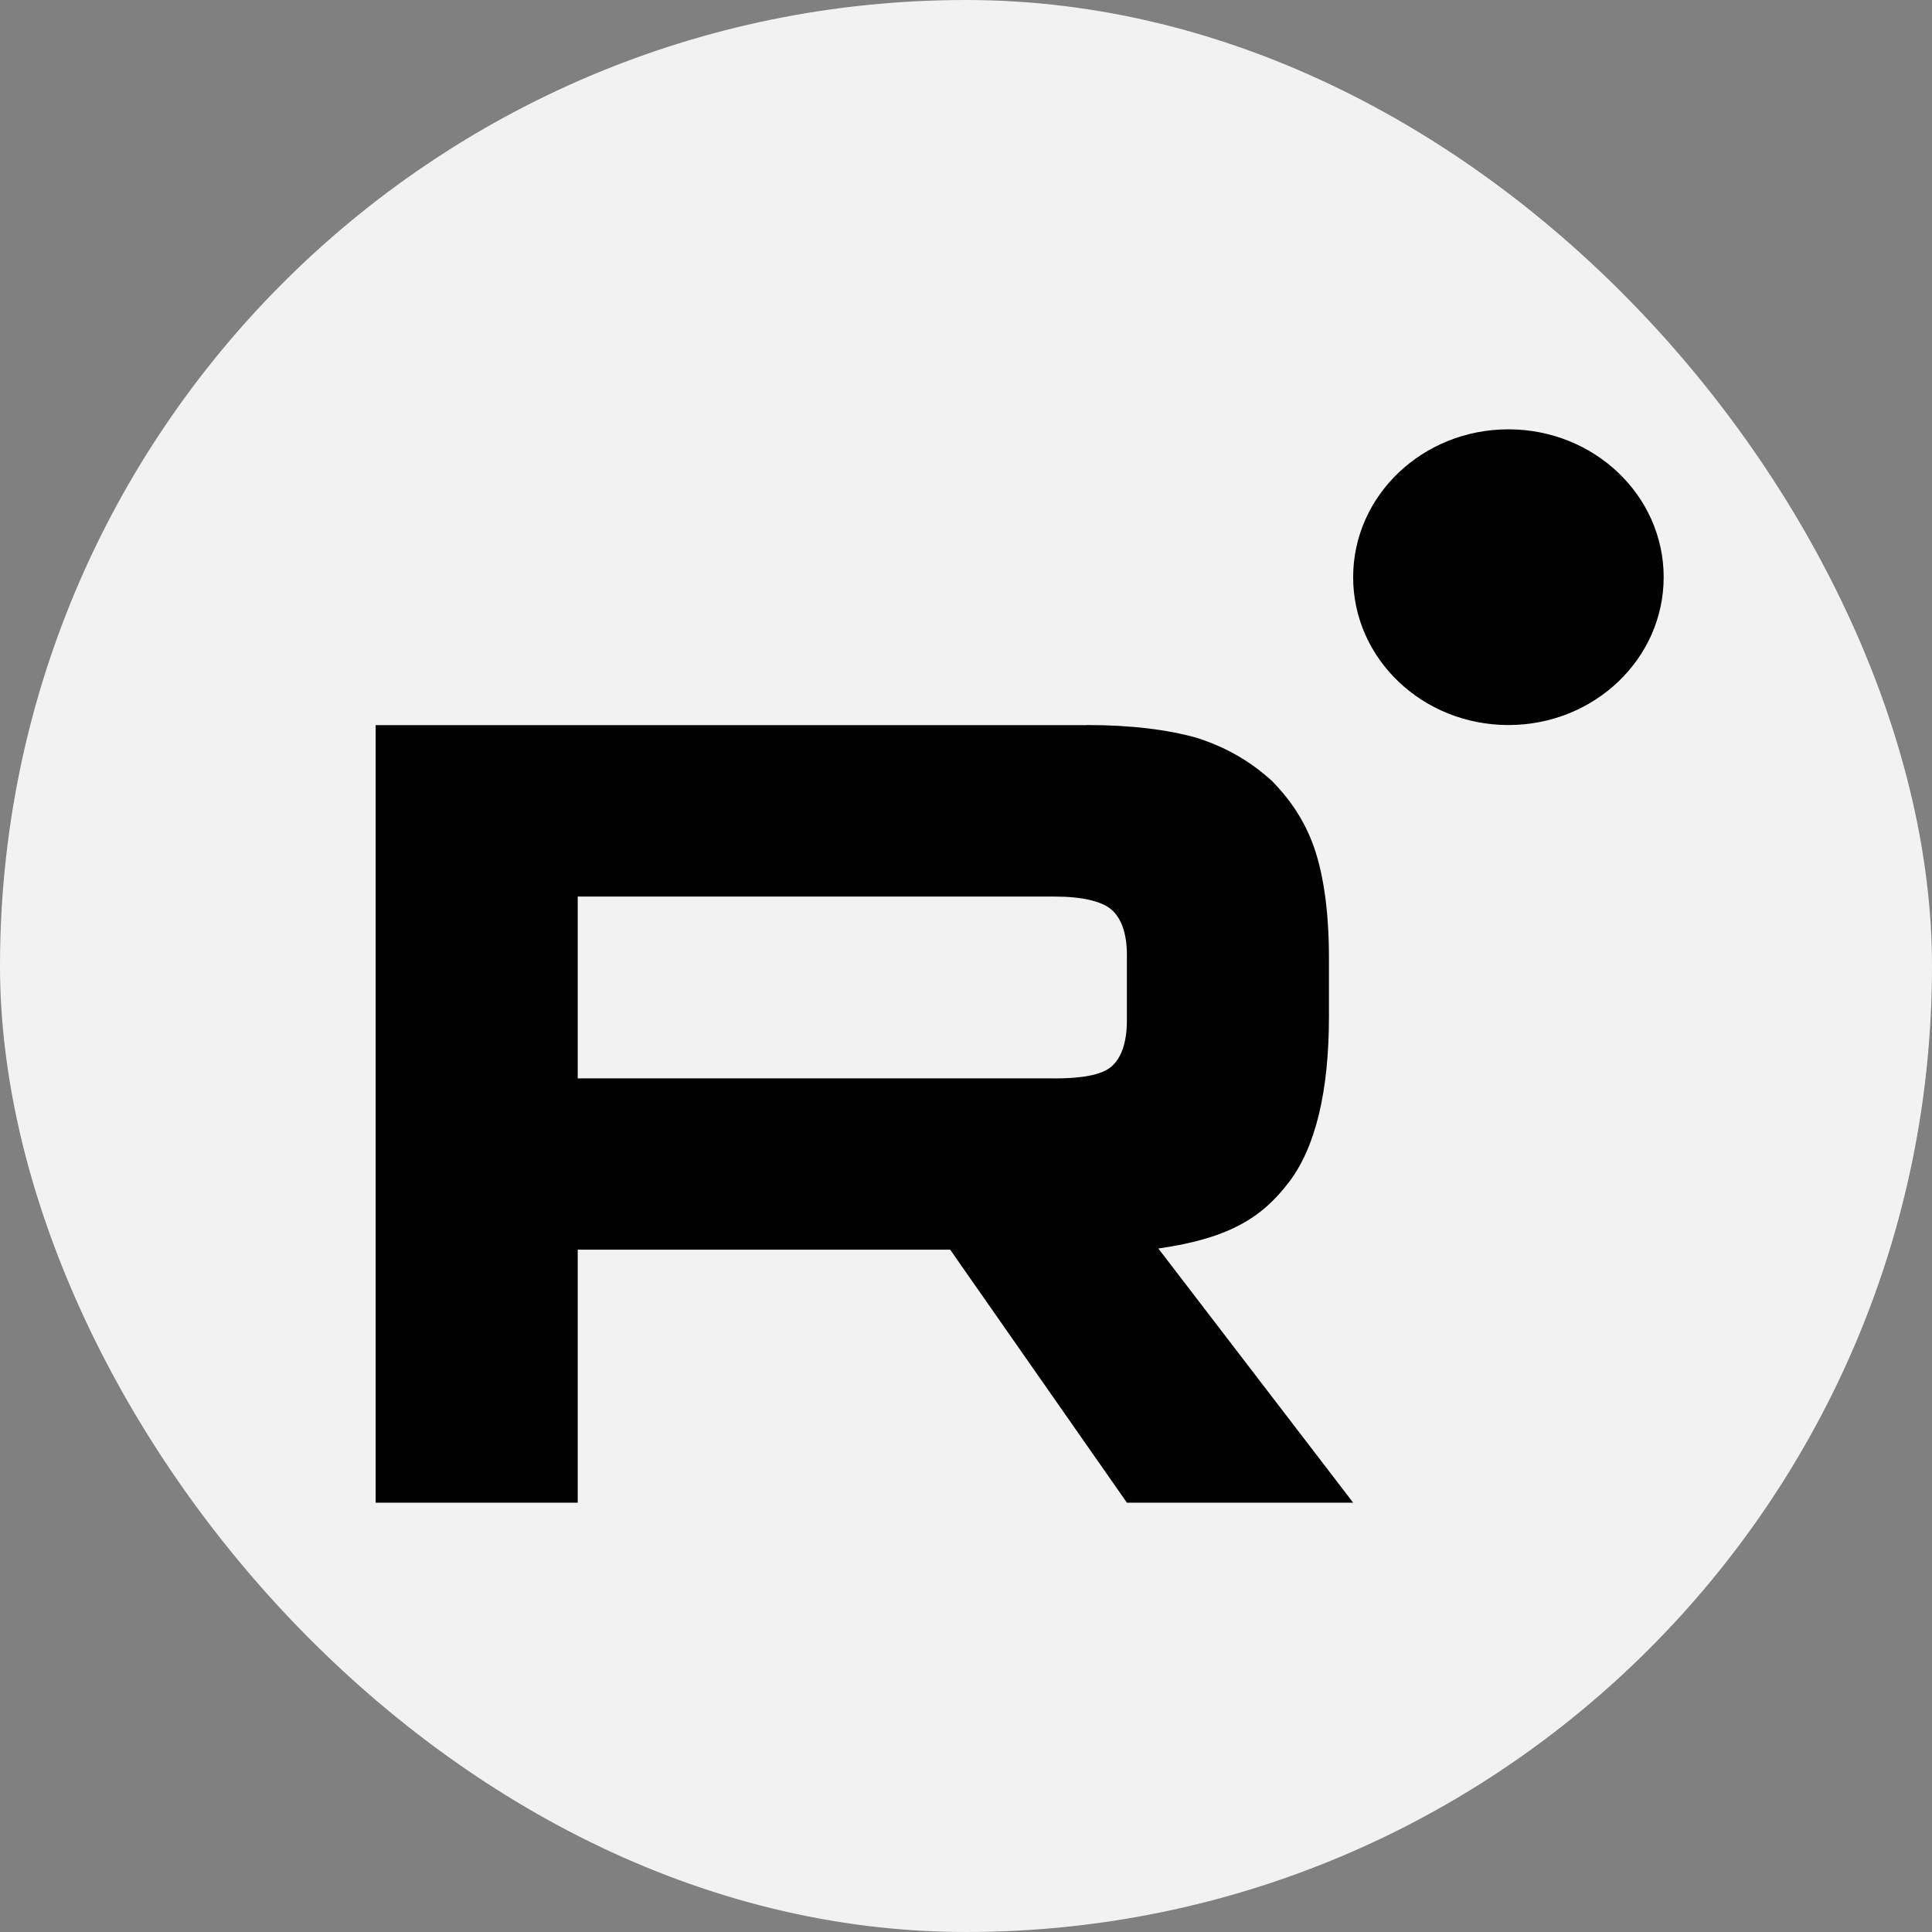
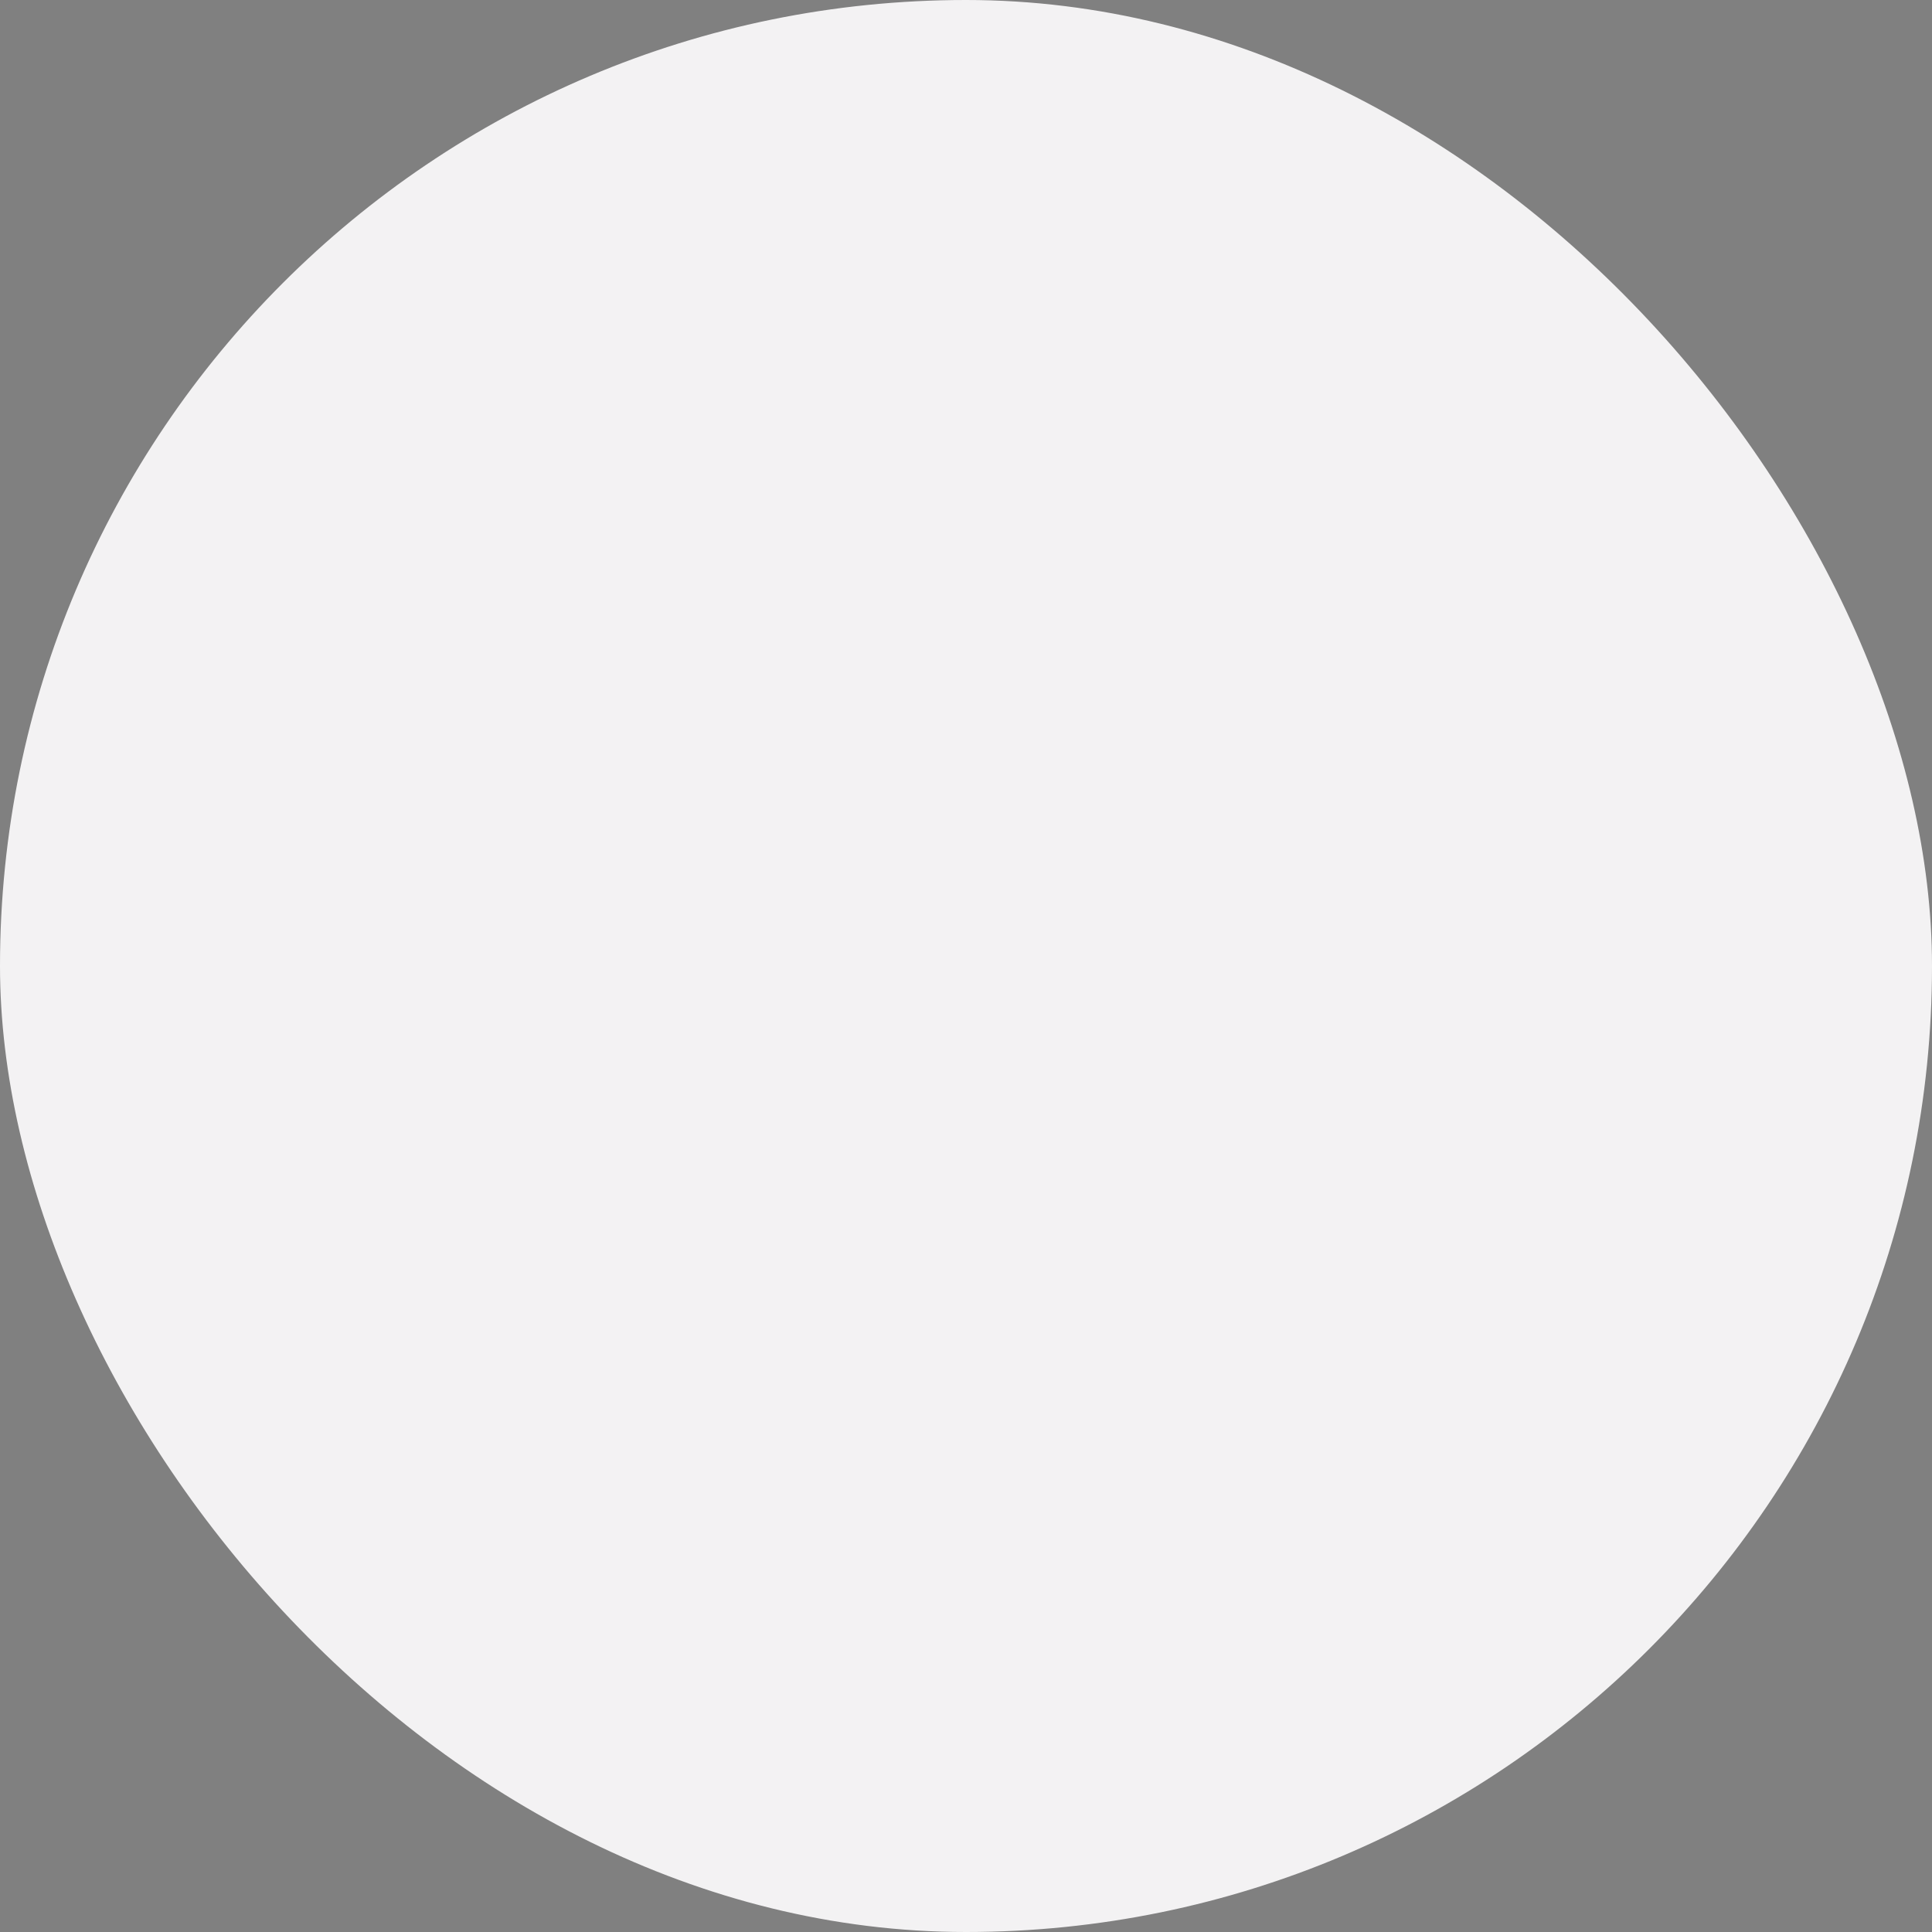
<svg xmlns="http://www.w3.org/2000/svg" width="36" height="36" viewBox="0 0 36 36" fill="none">
  <rect x="0" y="0" width="36" height="36" fill="#808080" stroke="none" />
  <rect width="36" height="36" rx="18" fill="#F3F2F3" />
  <g clip-path="url(#clip0_4827_10401)">
-     <path d="M19.644 20.094H10.765V16.706H19.644C20.163 16.706 20.524 16.793 20.705 16.945C20.886 17.097 20.998 17.38 20.998 17.792V19.009C20.998 19.443 20.886 19.725 20.705 19.878C20.524 20.03 20.163 20.095 19.644 20.095V20.094ZM20.253 13.512H7V28H10.765V23.286H17.705L20.998 28H25.214L21.584 23.264C22.922 23.073 23.523 22.677 24.019 22.026C24.515 21.374 24.763 20.332 24.763 18.941V17.855C24.763 17.03 24.673 16.378 24.515 15.878C24.357 15.379 24.087 14.944 23.703 14.554C23.298 14.184 22.847 13.924 22.305 13.75C21.764 13.597 21.087 13.51 20.253 13.51V13.512Z" fill="black" />
-     <path d="M28.107 13.51C29.705 13.51 31 12.277 31 10.755C31 9.233 29.705 8 28.107 8C26.509 8 25.214 9.233 25.214 10.755C25.214 12.277 26.509 13.51 28.107 13.51Z" fill="black" />
+     <path d="M28.107 13.51C29.705 13.51 31 12.277 31 10.755C31 9.233 29.705 8 28.107 8C26.509 8 25.214 9.233 25.214 10.755C25.214 12.277 26.509 13.51 28.107 13.51" fill="black" />
  </g>
  <defs>
    <clipPath id="clip0_4827_10401">
-       <rect width="24" height="20" fill="white" transform="translate(7 8)" />
-     </clipPath>
+       </clipPath>
  </defs>
</svg>